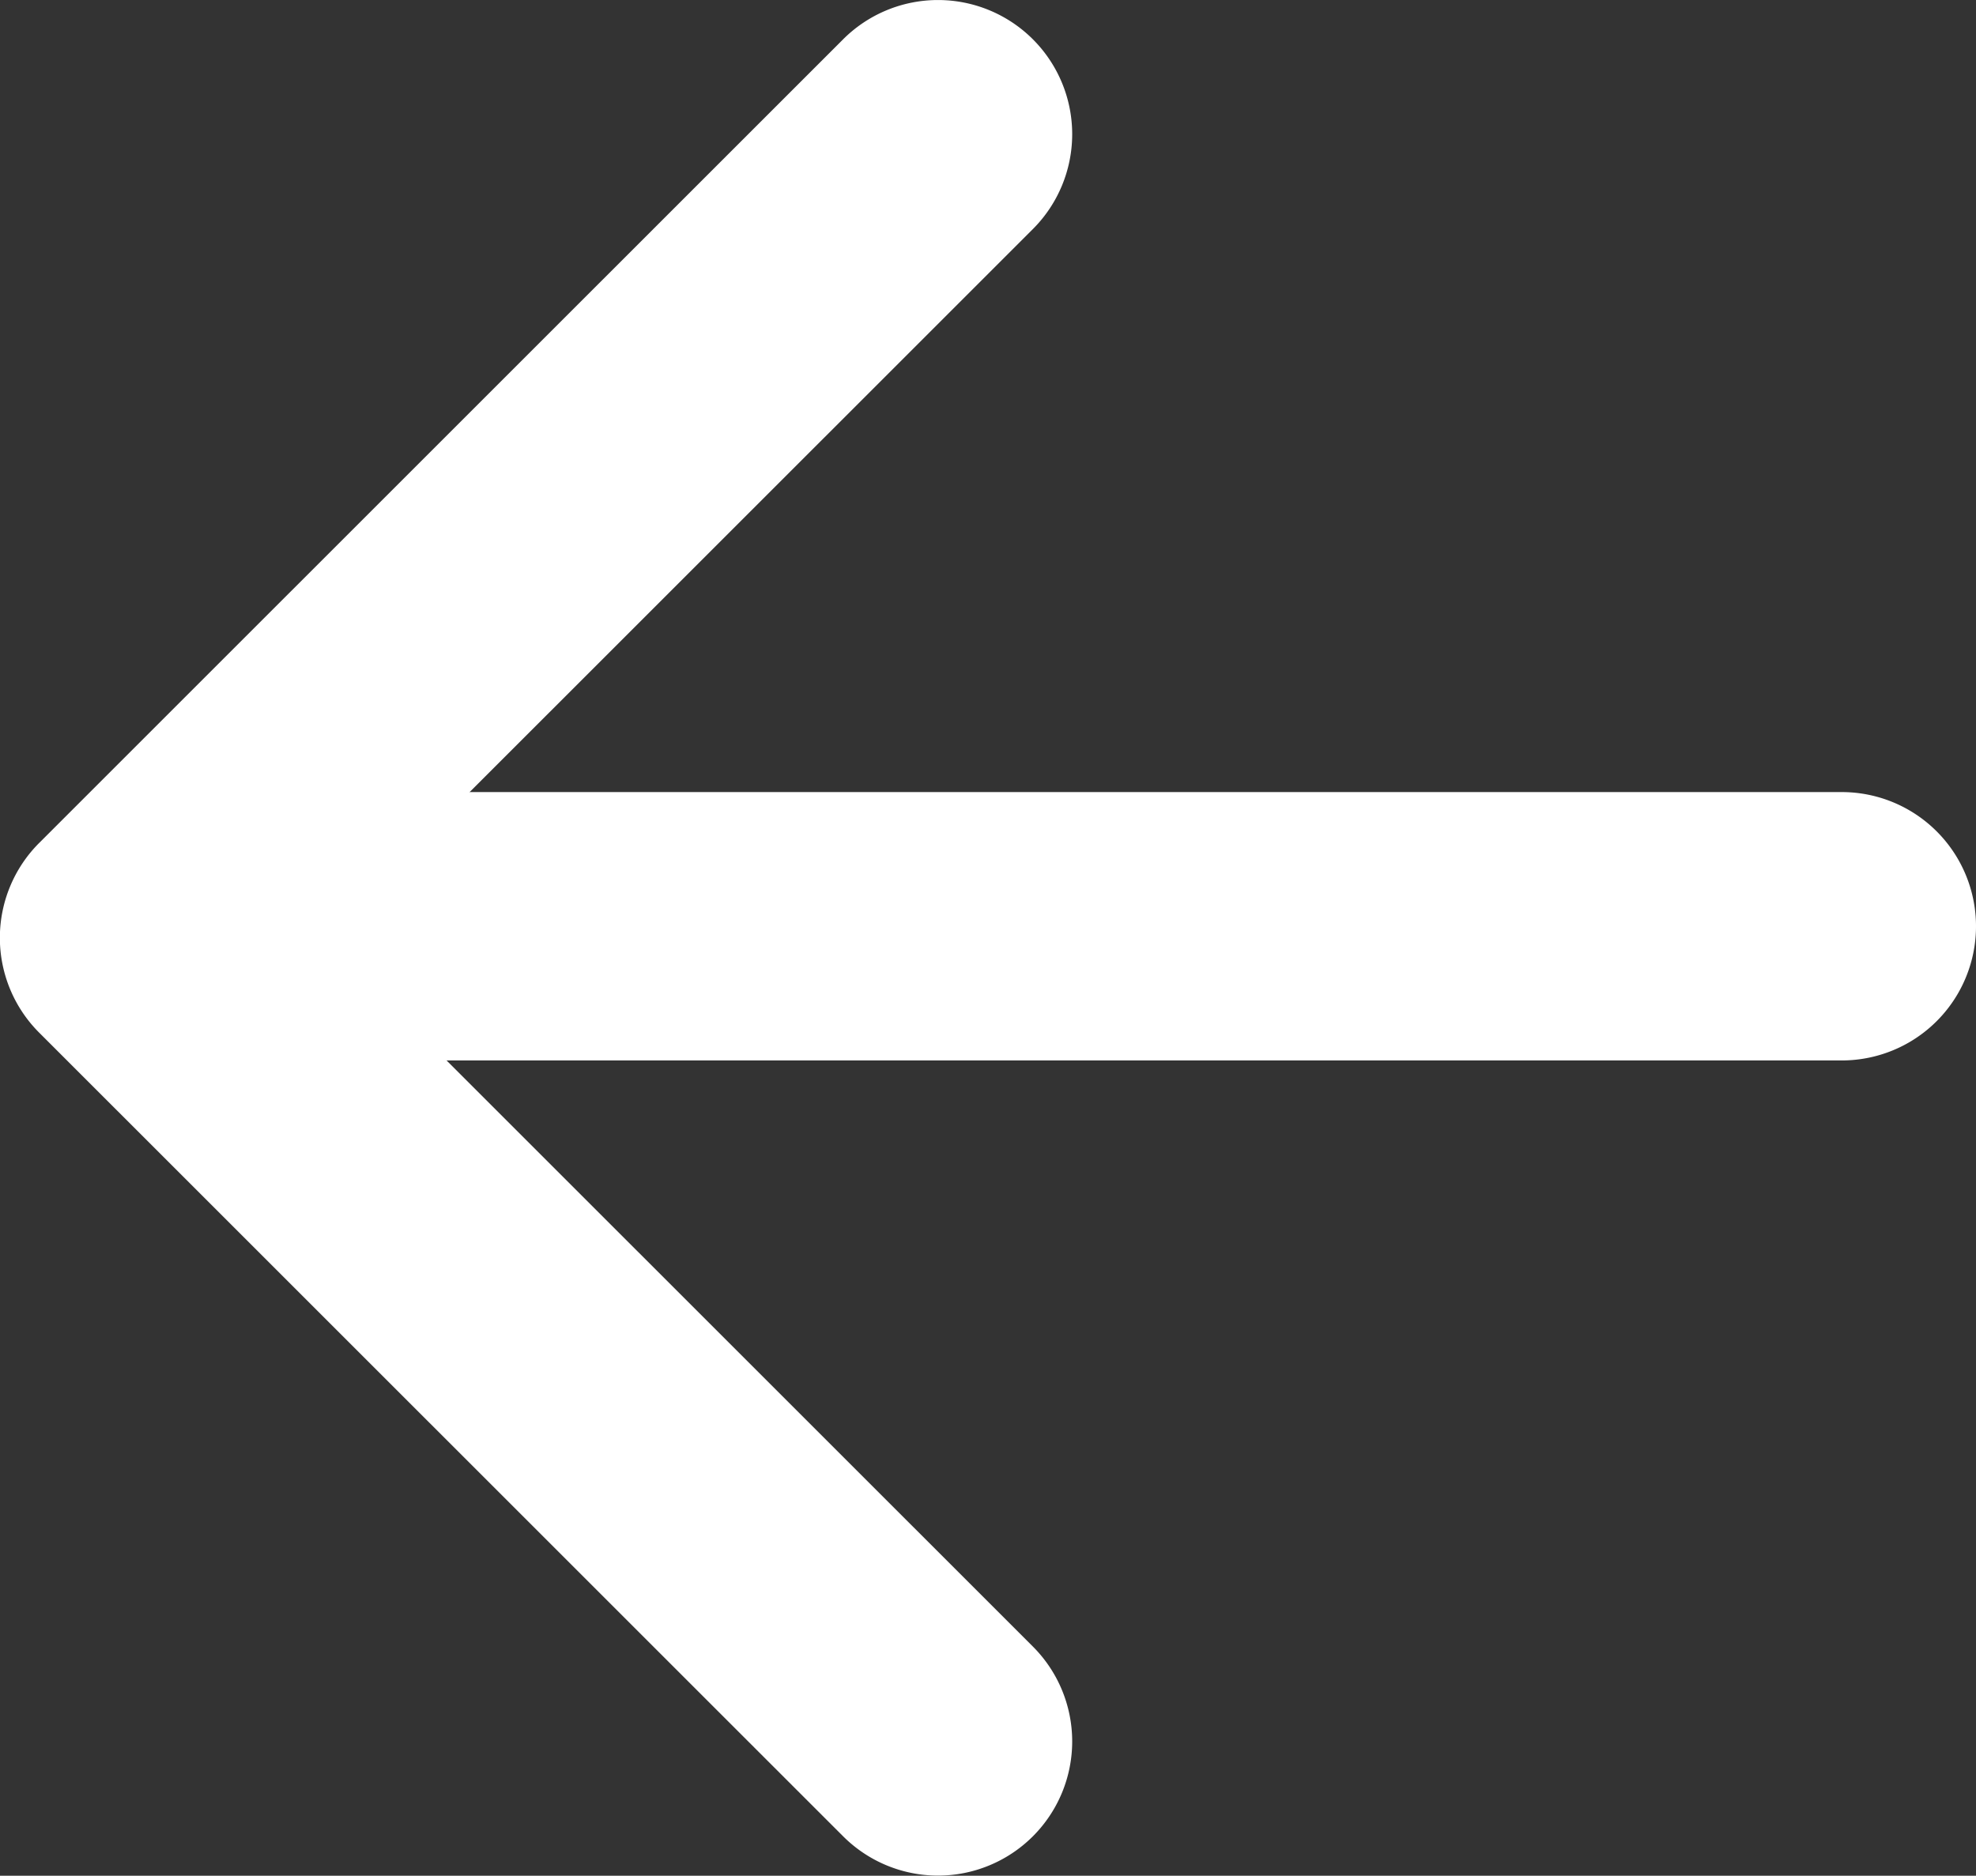
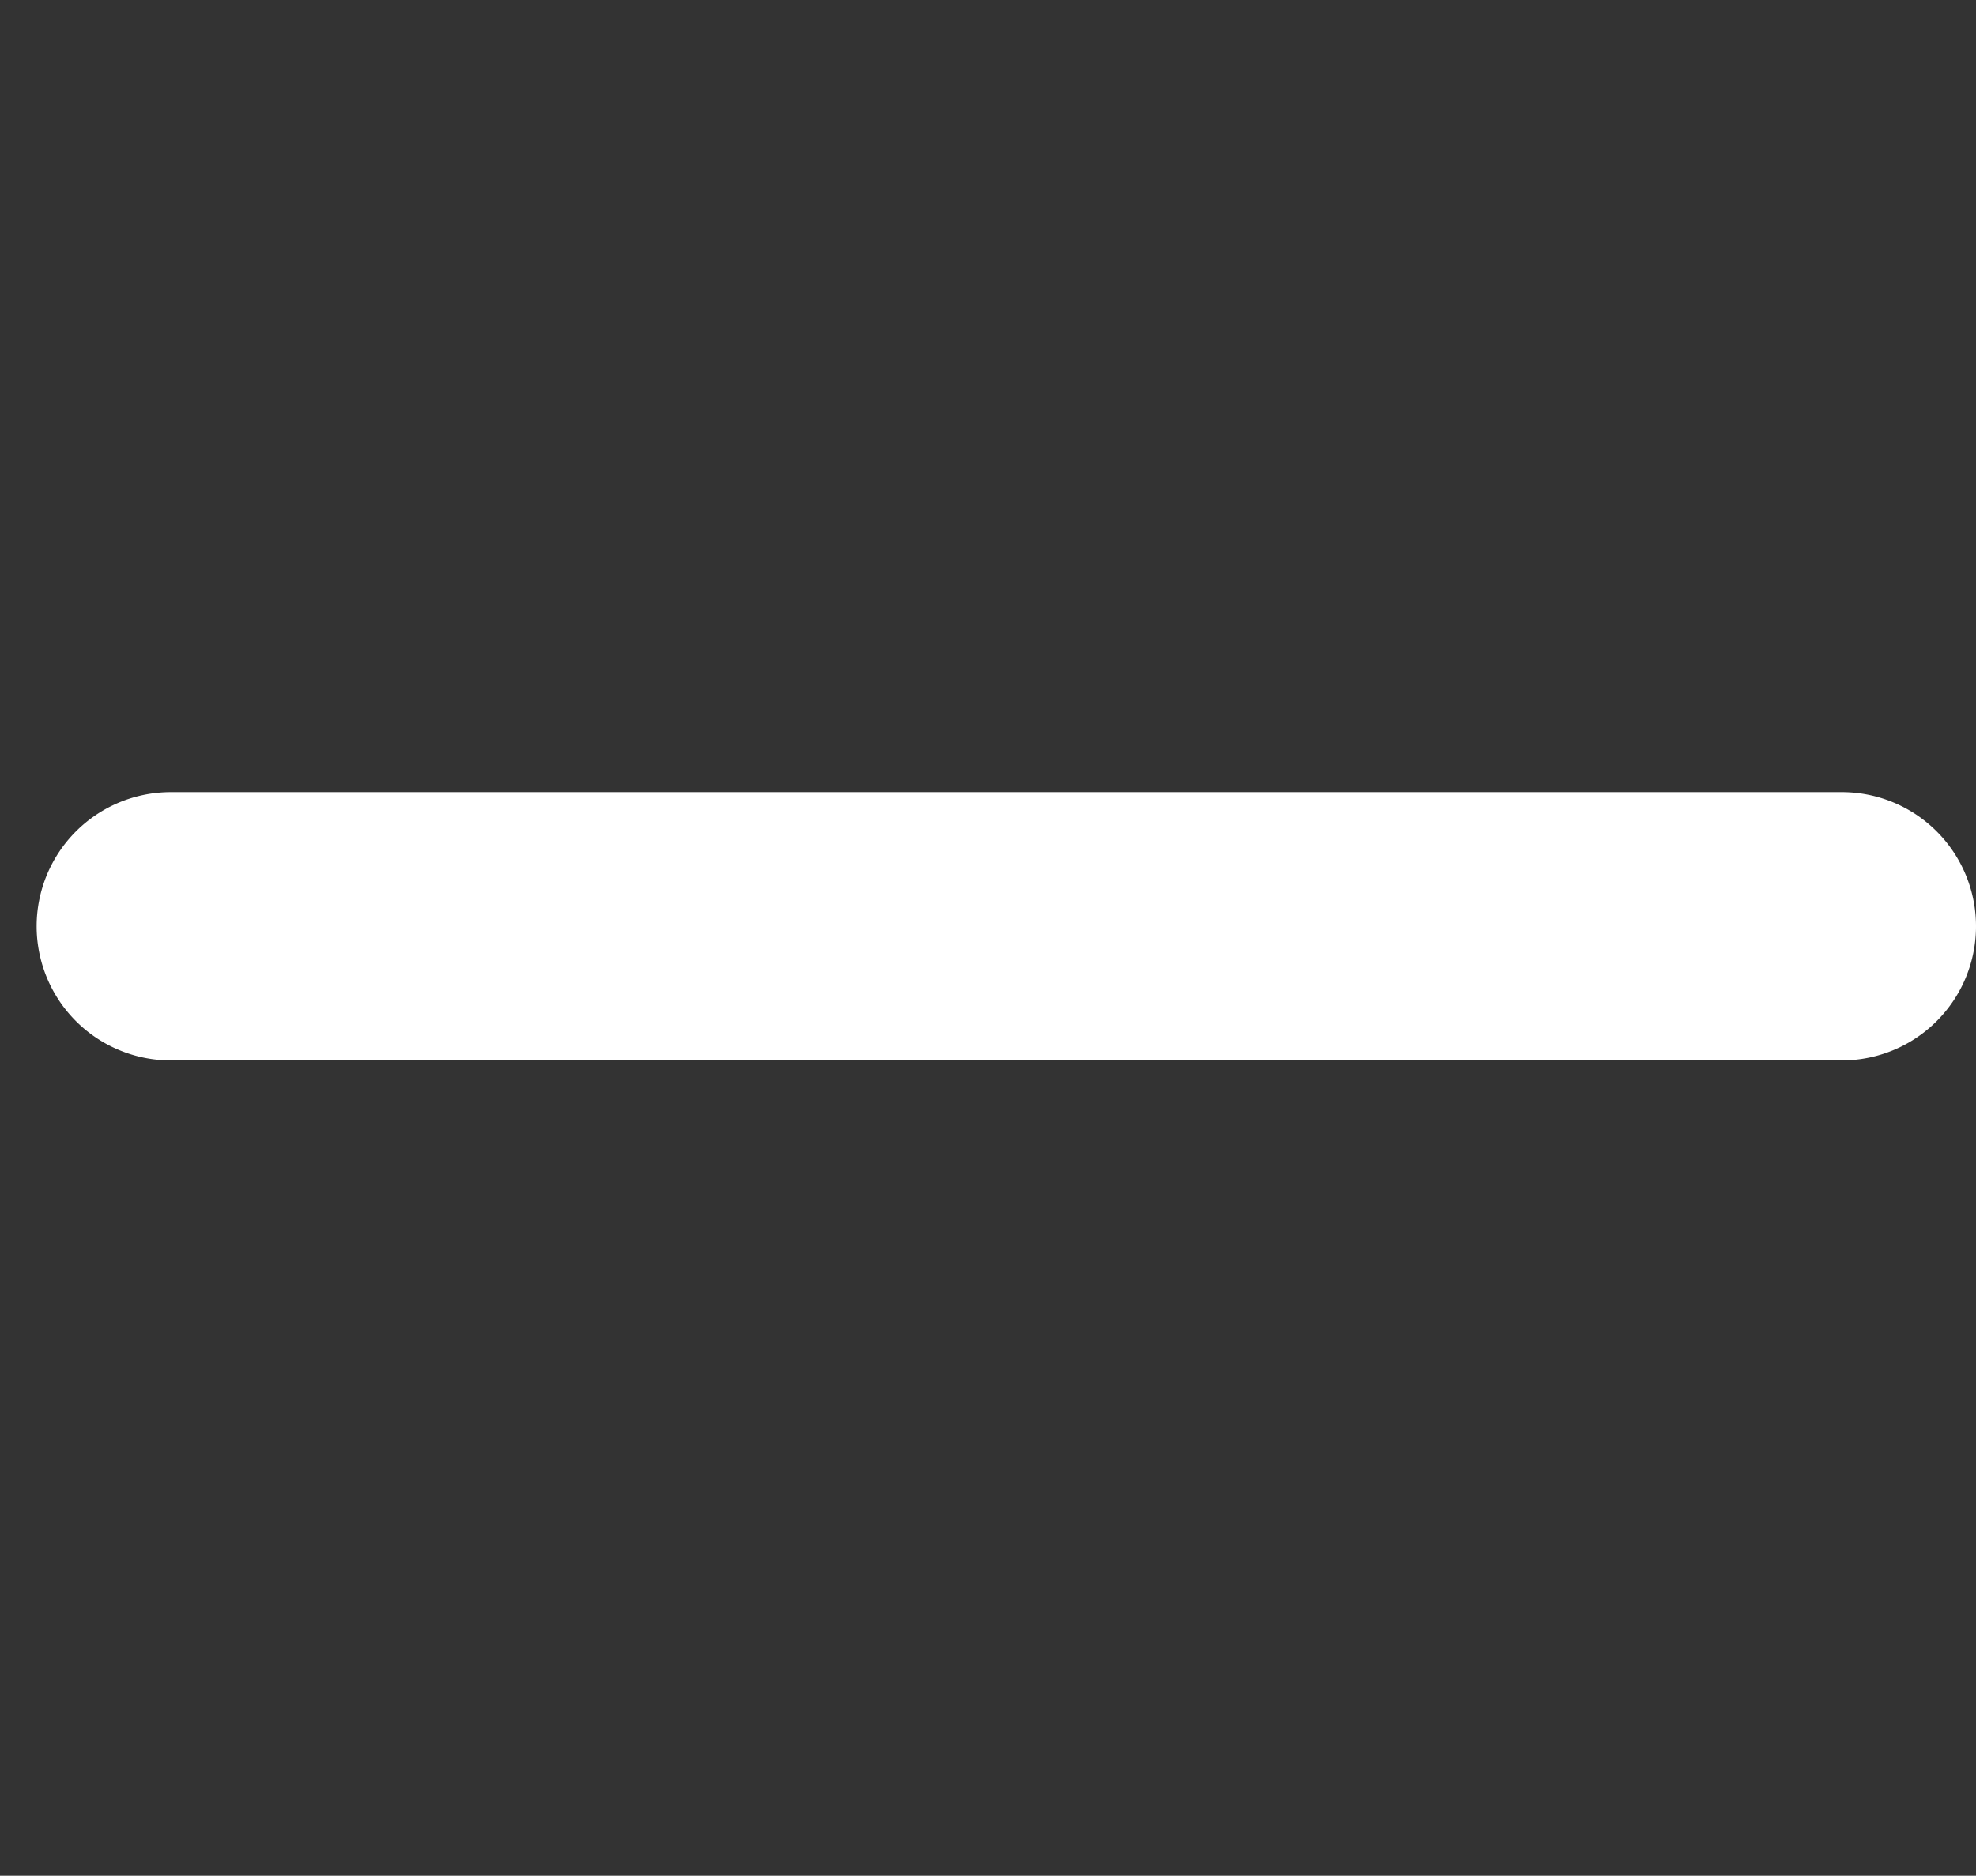
<svg xmlns="http://www.w3.org/2000/svg" width="14.723" height="13.979" viewBox="0 0 14.723 13.979">
  <rect x="0" y="0" width="14.723" height="13.979" fill="#333333" stroke="none" />
  <g transform="translate(1 1)">
    <path d="M-5053.441,3108.378h-12.45a1,1,0,0,1-1-1,1,1,0,0,1,1-1h12.45a1,1,0,0,1,1,1A1,1,0,0,1-5053.441,3108.378Z" transform="translate(5066.164 -3101.475)" fill="#fff" />
-     <path d="M-5053.011,3114.453a1,1,0,0,1-.707-.293l-5.99-5.989a1,1,0,0,1-.293-.707,1,1,0,0,1,.293-.707l5.99-5.989a1,1,0,0,1,1.414,0,1,1,0,0,1,0,1.414l-5.283,5.282,5.283,5.282a1,1,0,0,1,0,1.414A1,1,0,0,1-5053.011,3114.453Z" transform="translate(5059 -3101.475)" fill="#fff" />
  </g>
</svg>